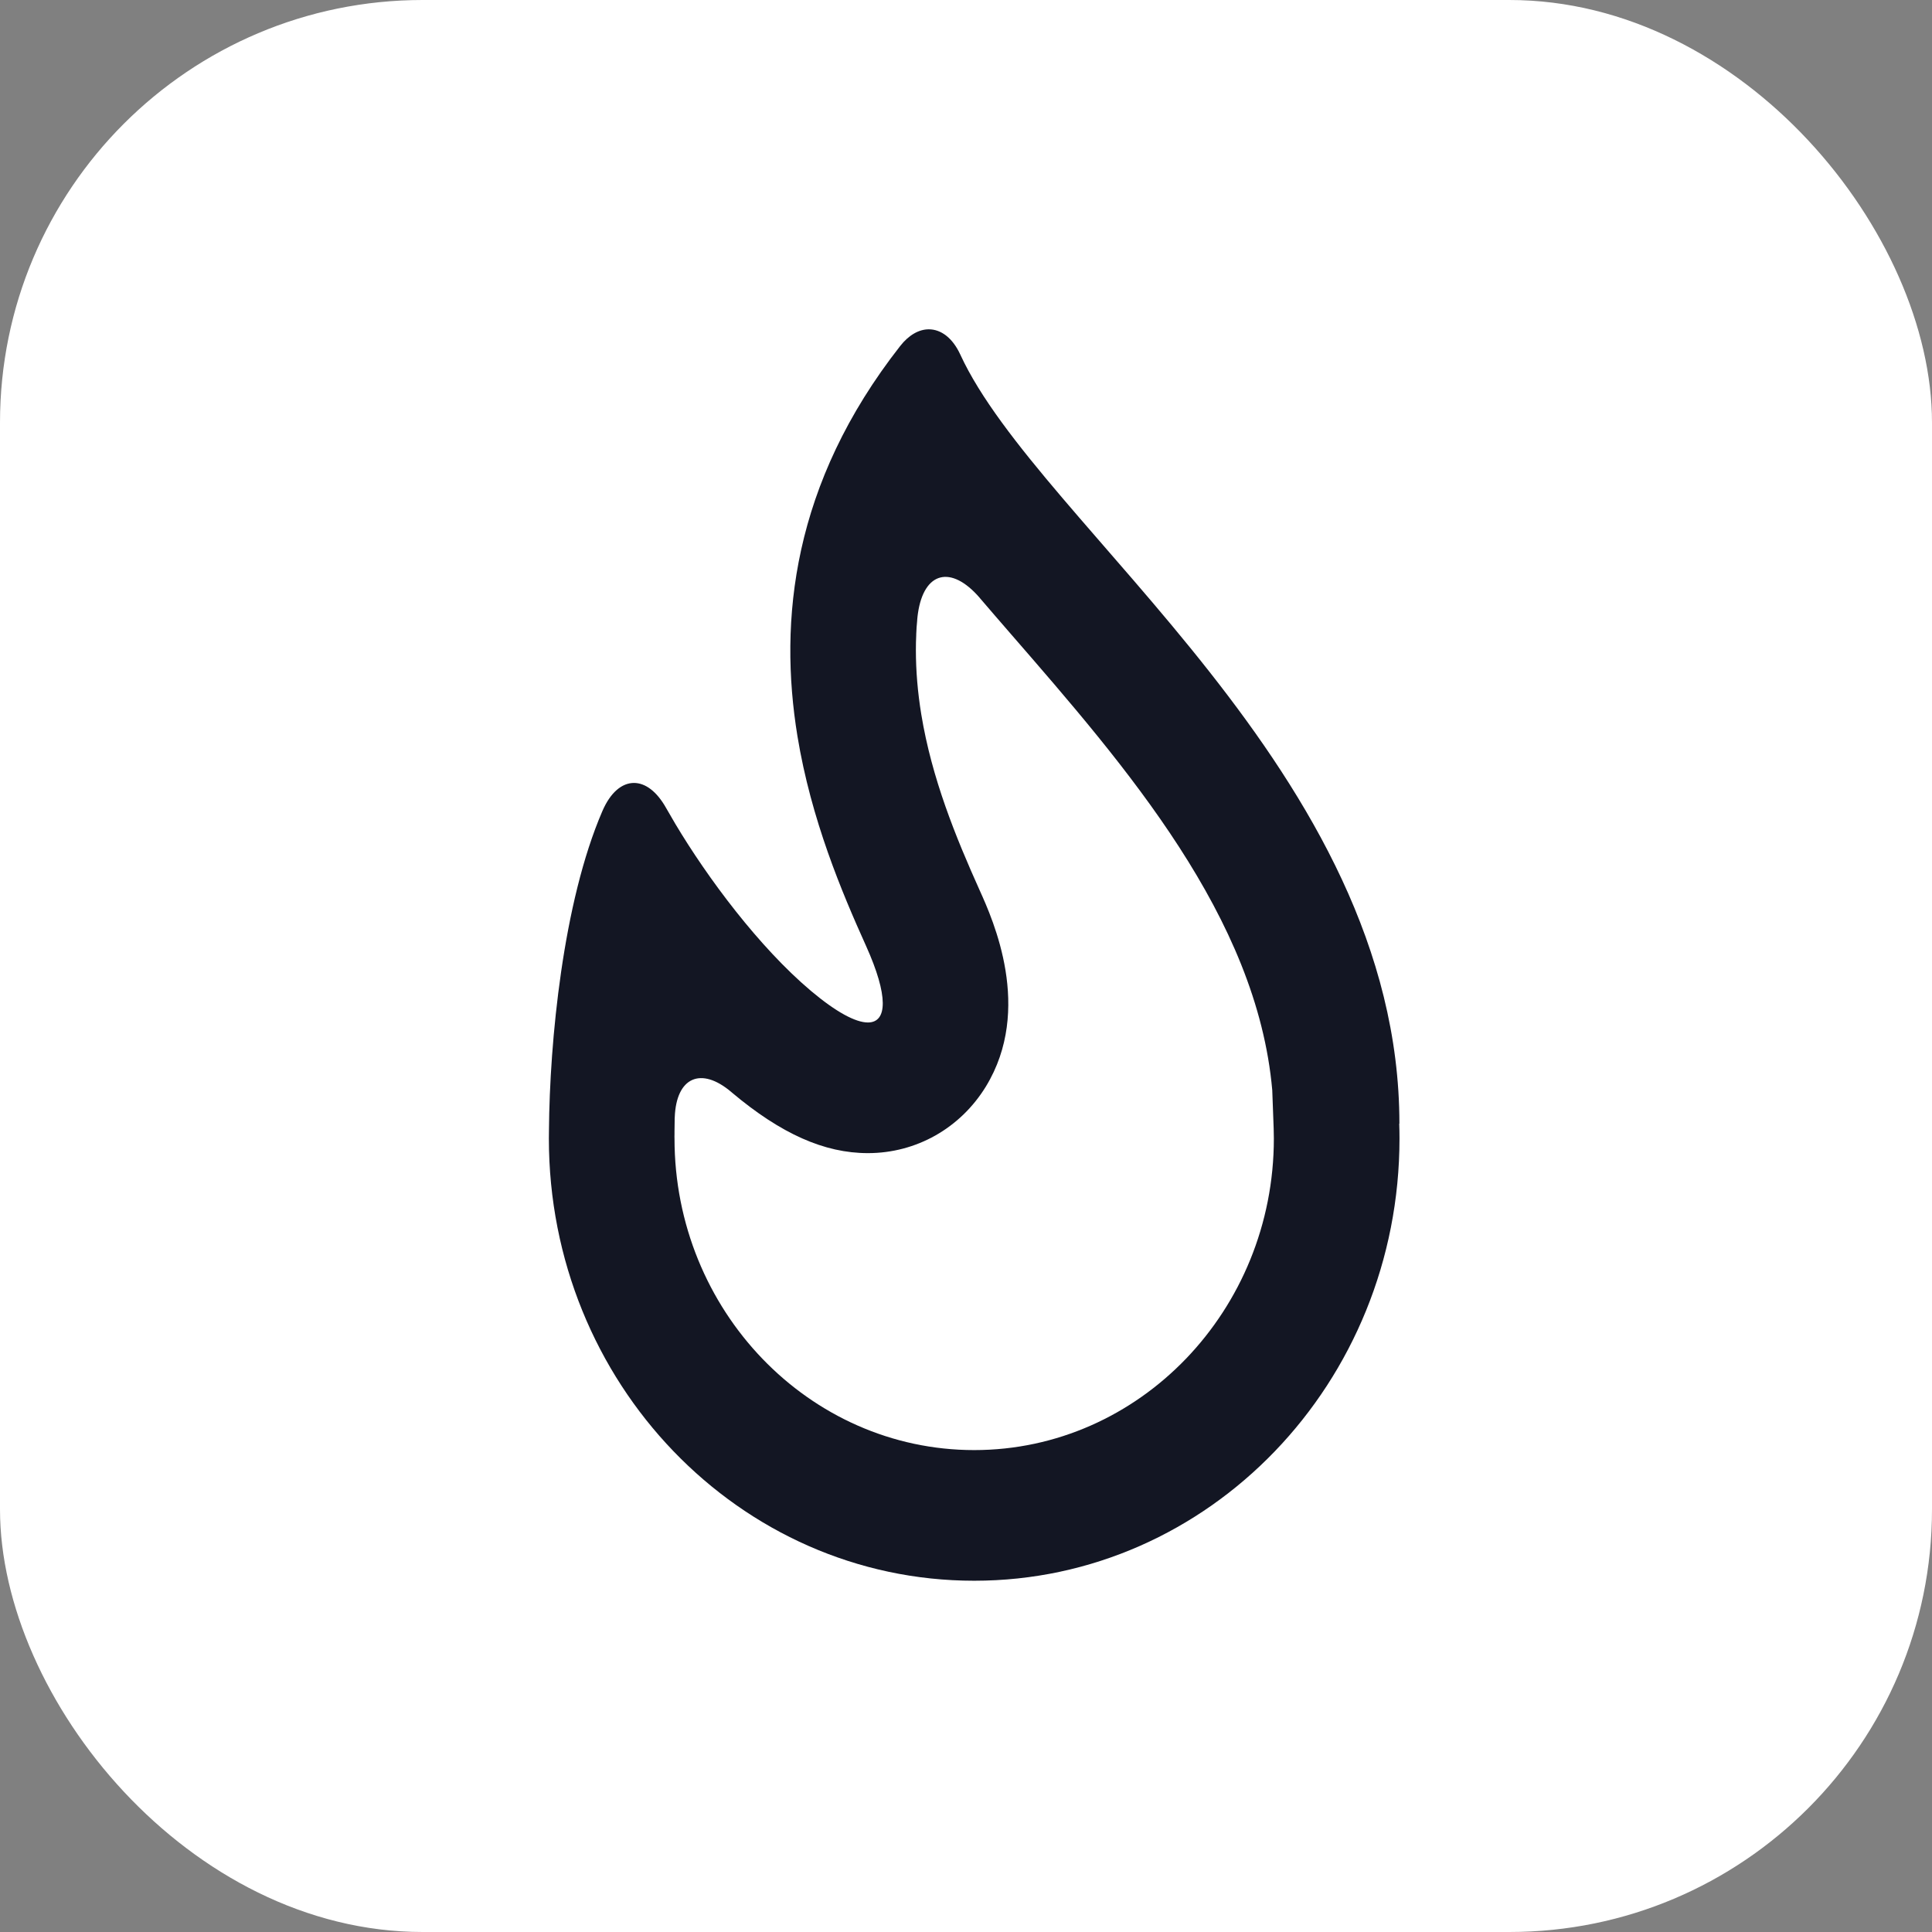
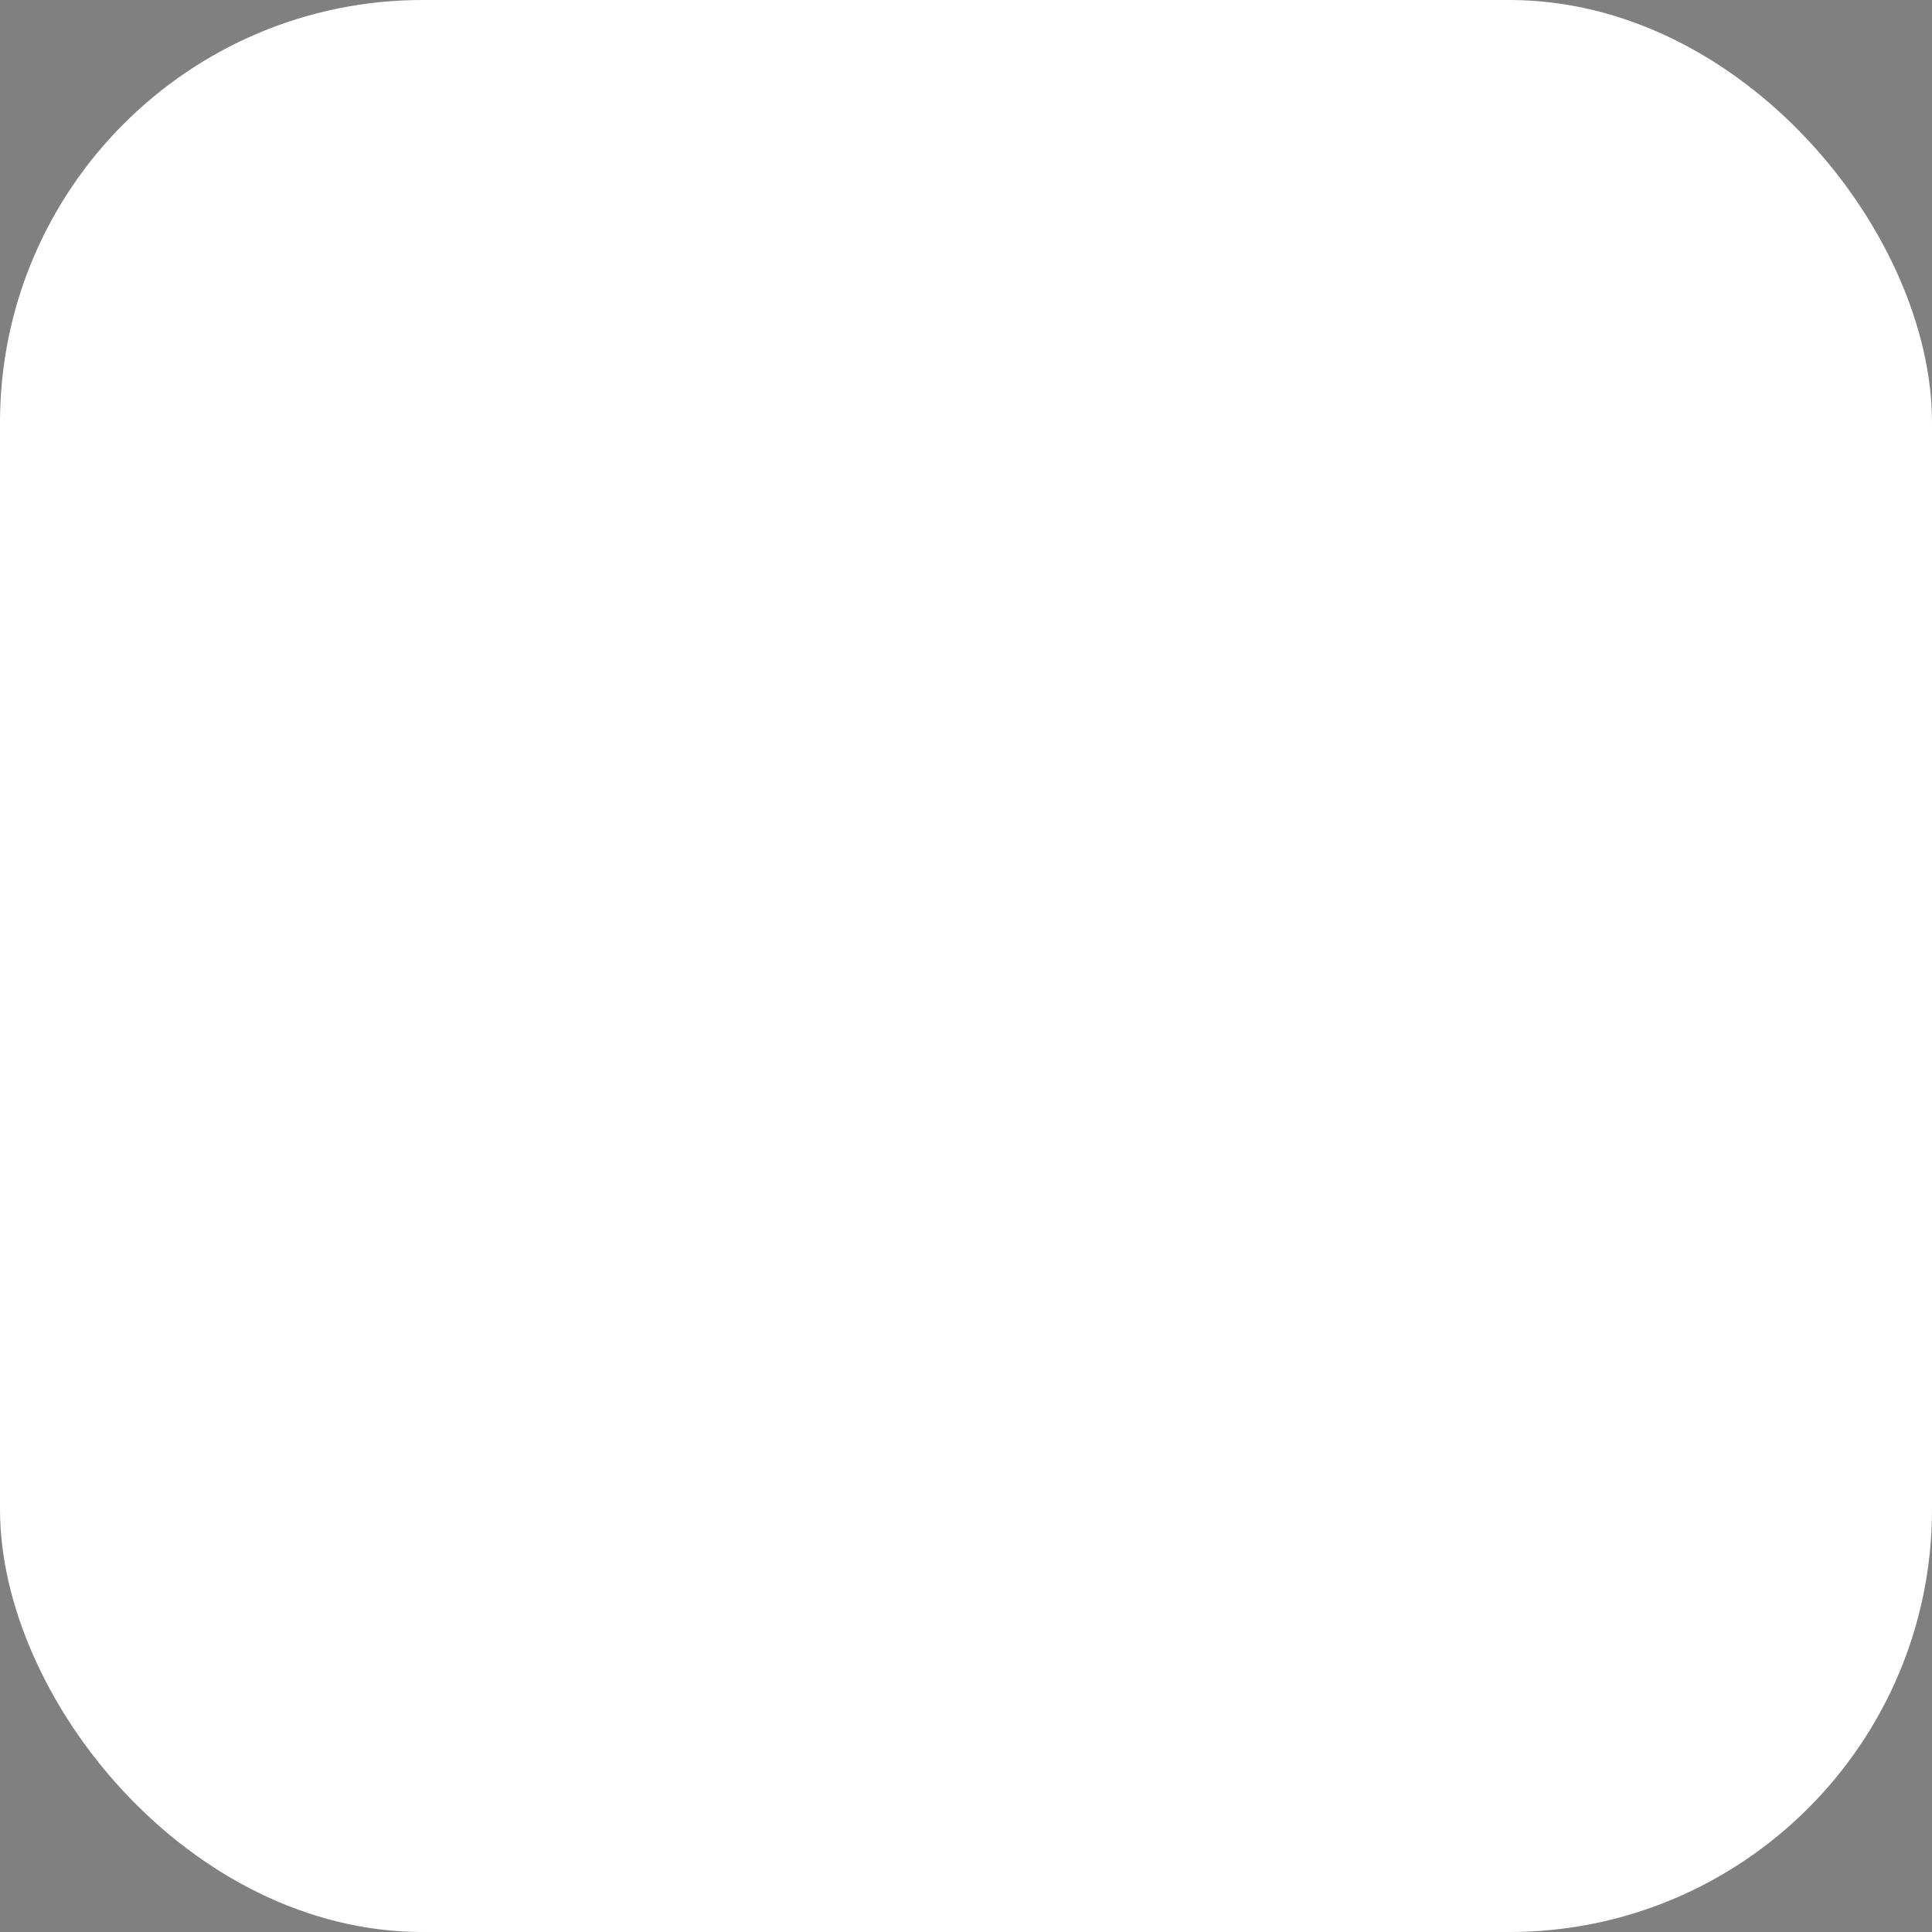
<svg xmlns="http://www.w3.org/2000/svg" width="64" height="64" viewBox="0 0 64 64" fill="none">
  <rect x="0" y="0" width="64" height="64" fill="#808080" stroke="none" />
  <g clip-path="url(#clip0_623_734)">
    <rect width="64" height="64" fill="white" />
    <g clip-path="url(#clip1_623_734)">
      <path d="M46.351 37.222H46.357C46.357 25.587 34.422 17.429 31.809 11.741C31.556 11.193 31.172 10.909 30.768 10.909C30.447 10.909 30.111 11.091 29.82 11.462C26.241 16.028 25.792 20.56 26.416 24.384C26.871 27.154 27.887 29.556 28.69 31.337C29.433 32.987 29.401 33.871 28.75 33.871C28.345 33.871 27.703 33.531 26.862 32.823C25.141 31.37 23.44 29.083 22.37 27.29C22.267 27.117 22.166 26.943 22.067 26.768C21.755 26.211 21.374 25.936 21 25.936C20.604 25.936 20.221 26.248 19.953 26.872C18.648 29.896 18.208 34.505 18.185 37.436C18.182 37.528 18.181 37.621 18.182 37.714C18.182 45.804 24.49 52.364 32.272 52.364C40.052 52.364 46.36 45.804 46.36 37.714C46.36 37.55 46.357 37.386 46.351 37.222V37.222ZM32.272 48.036C26.797 48.036 22.344 43.405 22.344 37.714C22.344 37.671 22.34 37.624 22.344 37.575V37.473C22.344 37.358 22.346 37.244 22.349 37.127V37.062C22.349 37.043 22.349 37.024 22.352 37.009C22.403 35.686 23.218 35.321 24.225 36.174C24.231 36.181 24.237 36.184 24.243 36.19C25.875 37.562 27.308 38.199 28.75 38.199C30.352 38.199 31.811 37.374 32.659 35.992C34.225 33.426 32.894 30.471 32.456 29.5C31.657 27.723 30.866 25.784 30.518 23.661C30.399 22.931 30.34 22.223 30.34 21.534C30.34 21.364 30.343 21.194 30.352 21.024C30.349 21.015 30.352 21.008 30.352 20.999C30.357 20.855 30.367 20.71 30.382 20.566C30.382 20.548 30.382 20.532 30.385 20.514C30.39 20.446 30.4 20.378 30.408 20.316C30.608 18.943 31.499 18.702 32.451 19.8C32.451 19.803 32.454 19.806 32.457 19.809C32.786 20.195 33.128 20.588 33.476 20.99C37.317 25.41 41.639 30.384 42.145 36.113L42.192 37.386C42.195 37.494 42.198 37.606 42.198 37.714C42.198 43.405 37.745 48.036 32.272 48.036V48.036Z" fill="#131623" />
    </g>
  </g>
  <defs>
    <clipPath id="clip0_623_734">
      <rect width="64" height="64" rx="14" fill="white" />
    </clipPath>
    <clipPath id="clip1_623_734">
-       <rect width="28.178" height="41.455" fill="white" transform="translate(18.182 10.909)" />
-     </clipPath>
+       </clipPath>
  </defs>
</svg>